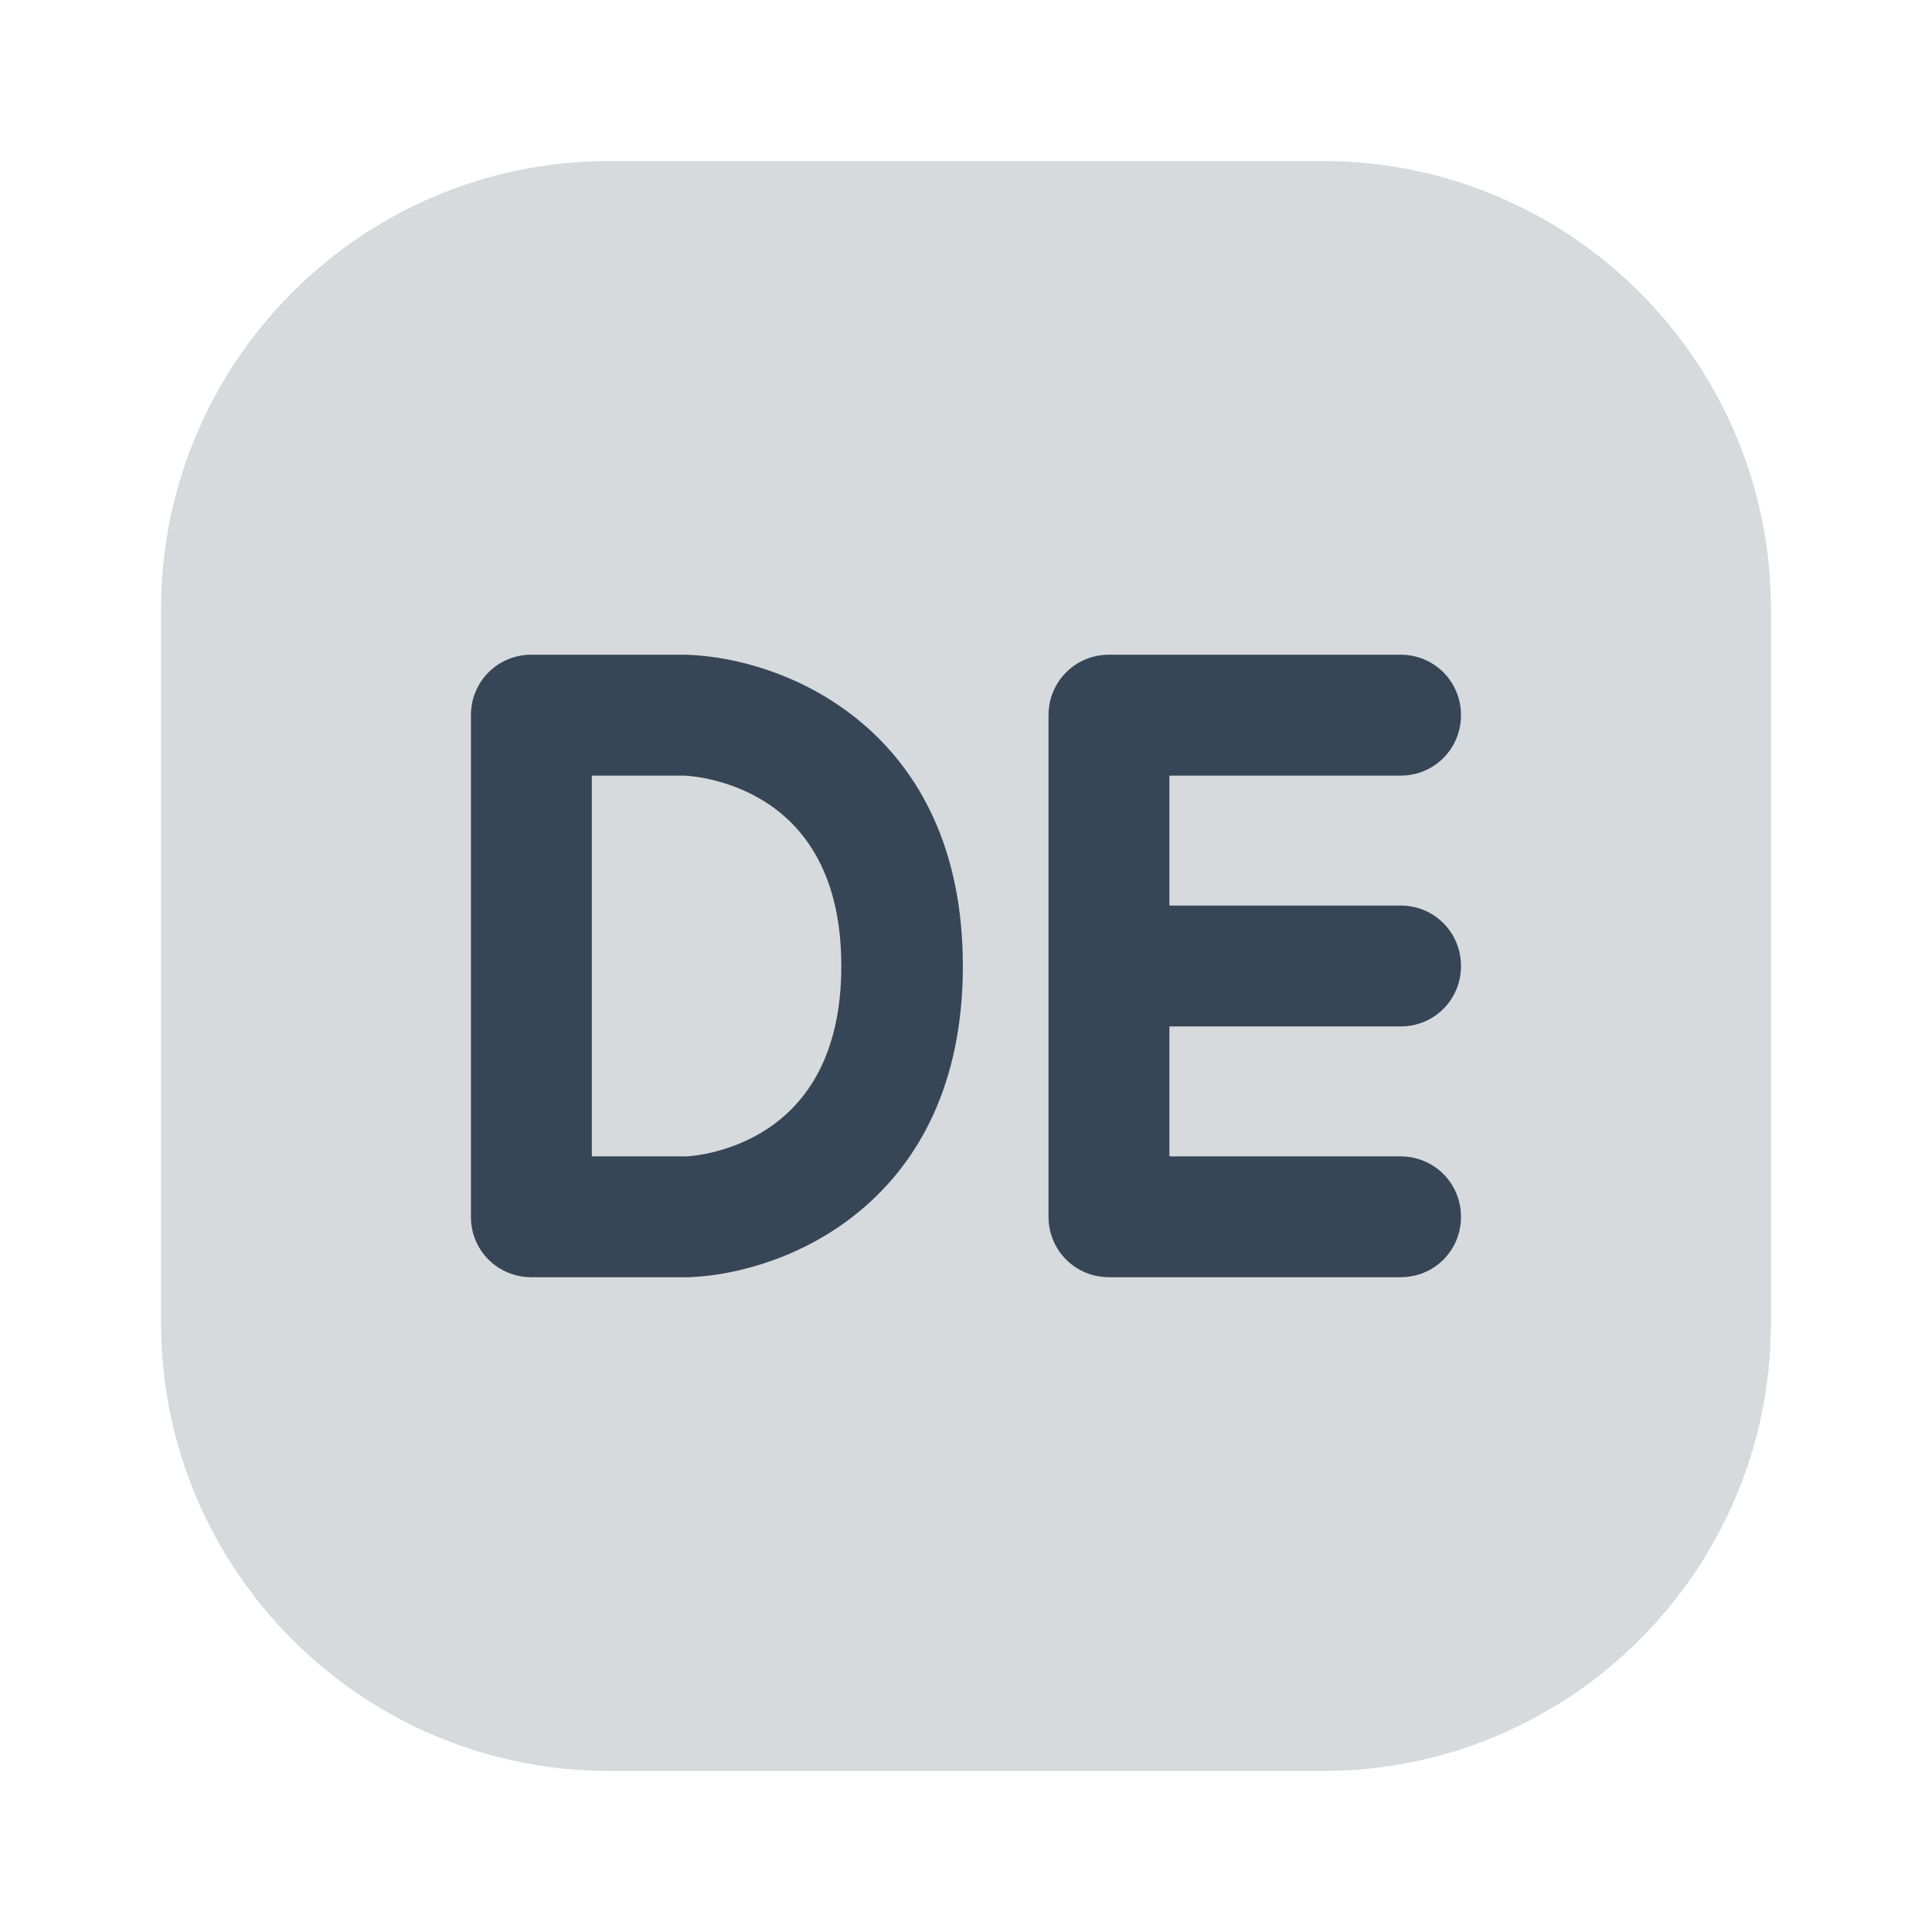
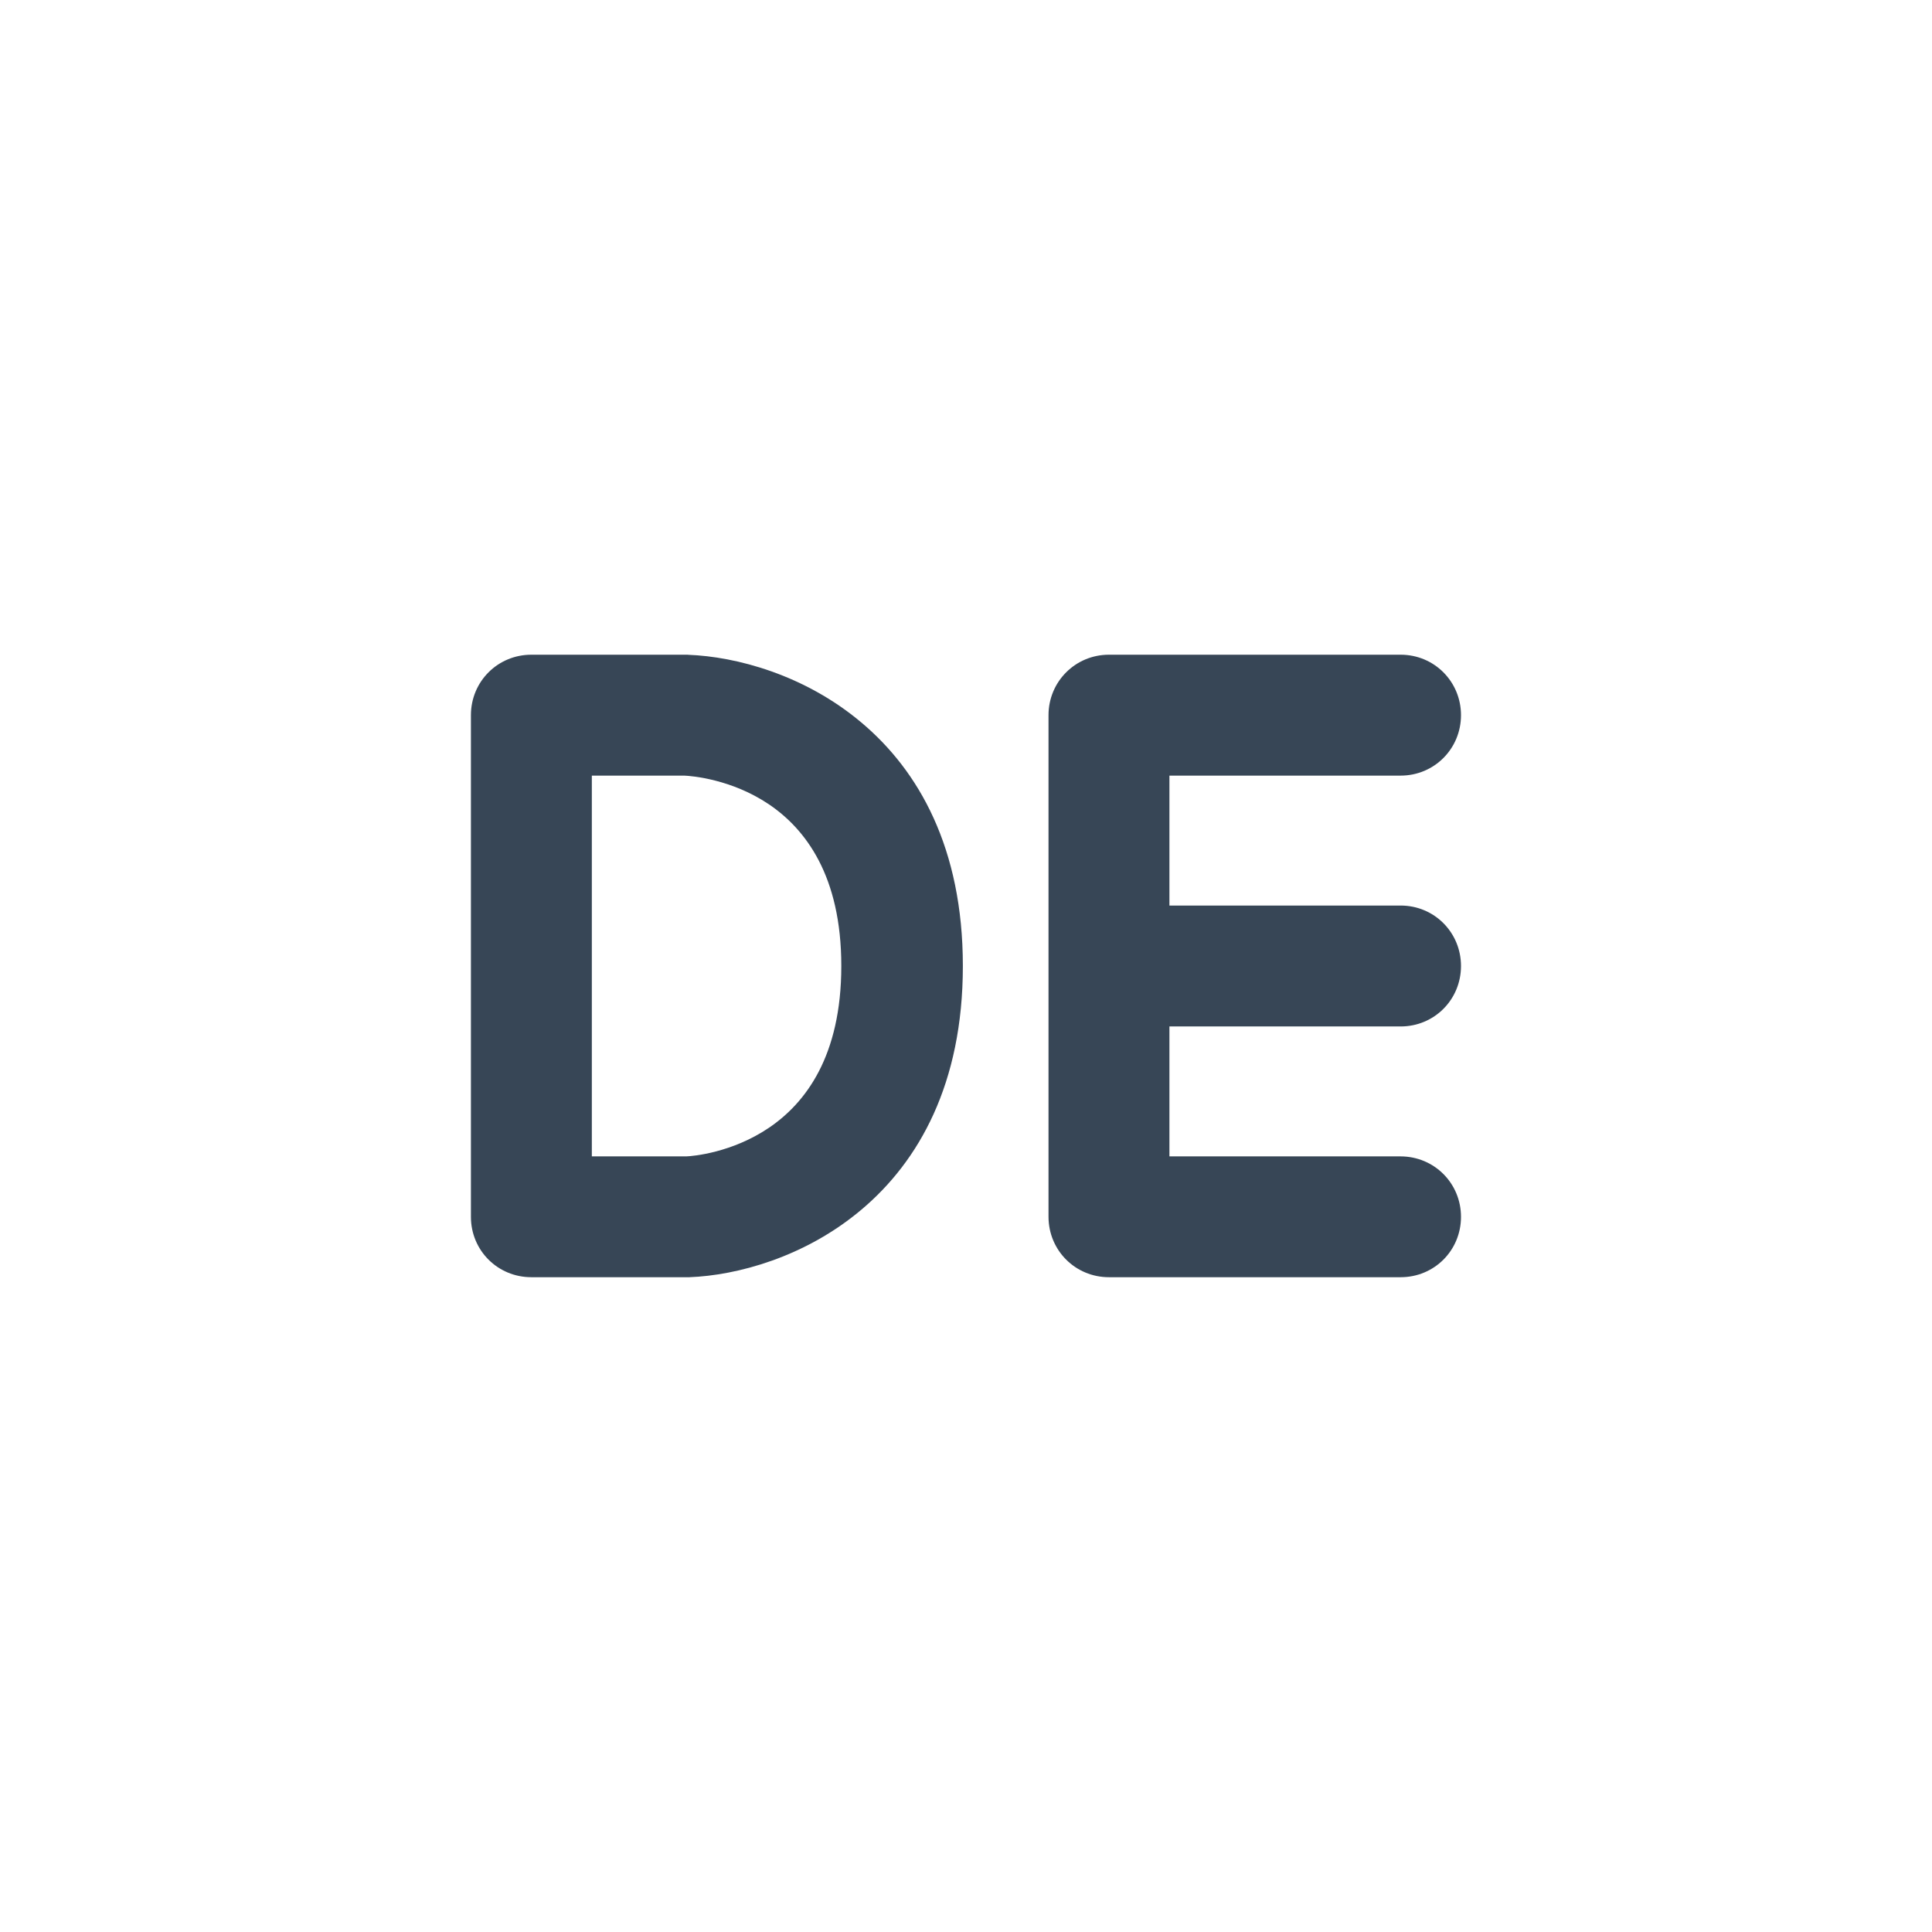
<svg xmlns="http://www.w3.org/2000/svg" width="24" height="24" viewBox="0 0 24 24" fill="none">
-   <path opacity="0.2" d="M16.43 2H7.57C4.494 2 2 4.494 2 7.57V16.43C2 19.506 4.494 22 7.57 22H16.43C19.506 22 22 19.506 22 16.43V7.57C22 4.494 19.506 2 16.43 2Z" fill="#374656" />
  <path d="M8.547 8.134C9.145 8.156 9.996 8.382 10.7 8.975C11.411 9.572 11.961 10.533 11.961 12C11.961 13.467 11.411 14.428 10.703 15.025C10.001 15.618 9.153 15.844 8.563 15.866L8.558 15.867V15.866H6.601C6.183 15.866 5.85 15.534 5.85 15.116V8.884C5.85 8.466 6.183 8.133 6.601 8.133H8.547V8.134ZM17.399 8.133C17.817 8.133 18.149 8.467 18.149 8.884C18.149 9.301 17.817 9.635 17.399 9.635H14.527V11.249H17.399C17.817 11.249 18.149 11.583 18.149 12C18.149 12.418 17.817 12.751 17.399 12.751H14.527V14.365H17.399C17.817 14.366 18.149 14.699 18.149 15.116C18.149 15.534 17.817 15.866 17.399 15.866H13.776C13.359 15.866 13.026 15.534 13.025 15.116V8.884C13.025 8.467 13.359 8.133 13.776 8.133H17.399ZM7.352 14.365H8.525C8.607 14.362 9.092 14.321 9.553 14.009C10.004 13.703 10.451 13.124 10.451 12C10.451 10.877 10.004 10.297 9.551 9.991C9.087 9.679 8.594 9.639 8.5 9.635H7.352V14.365Z" fill="#374656" />
</svg>